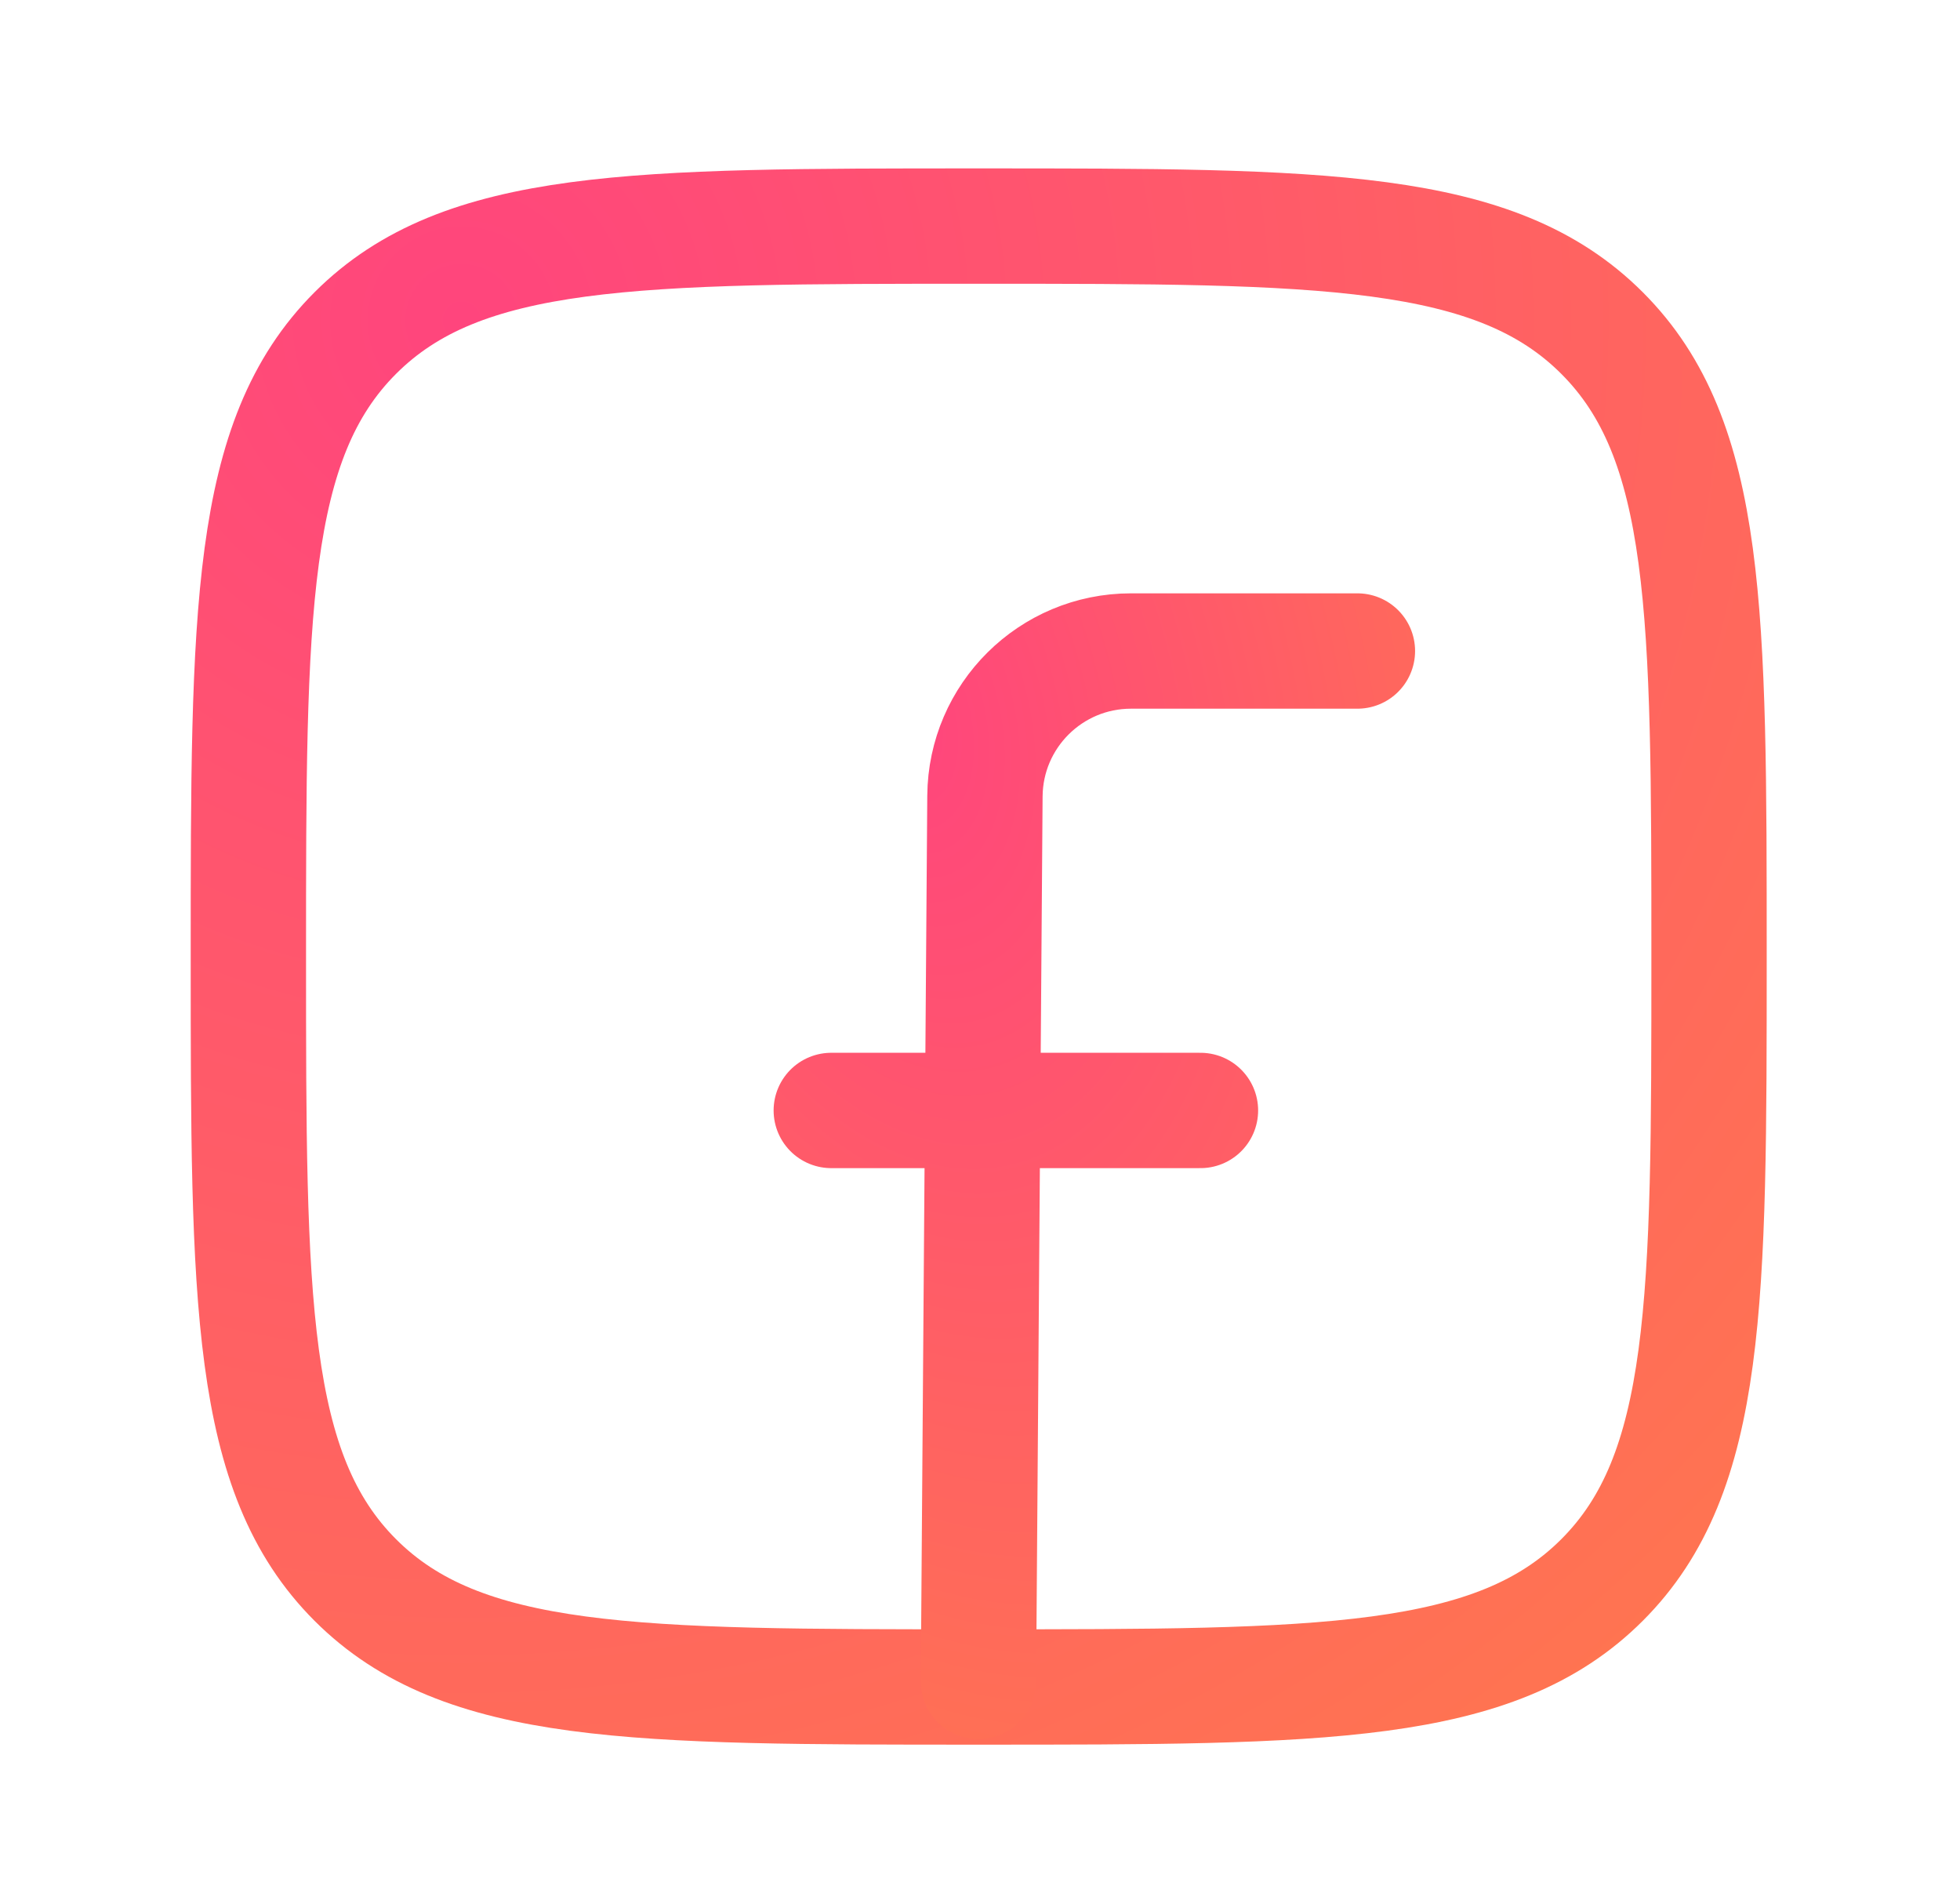
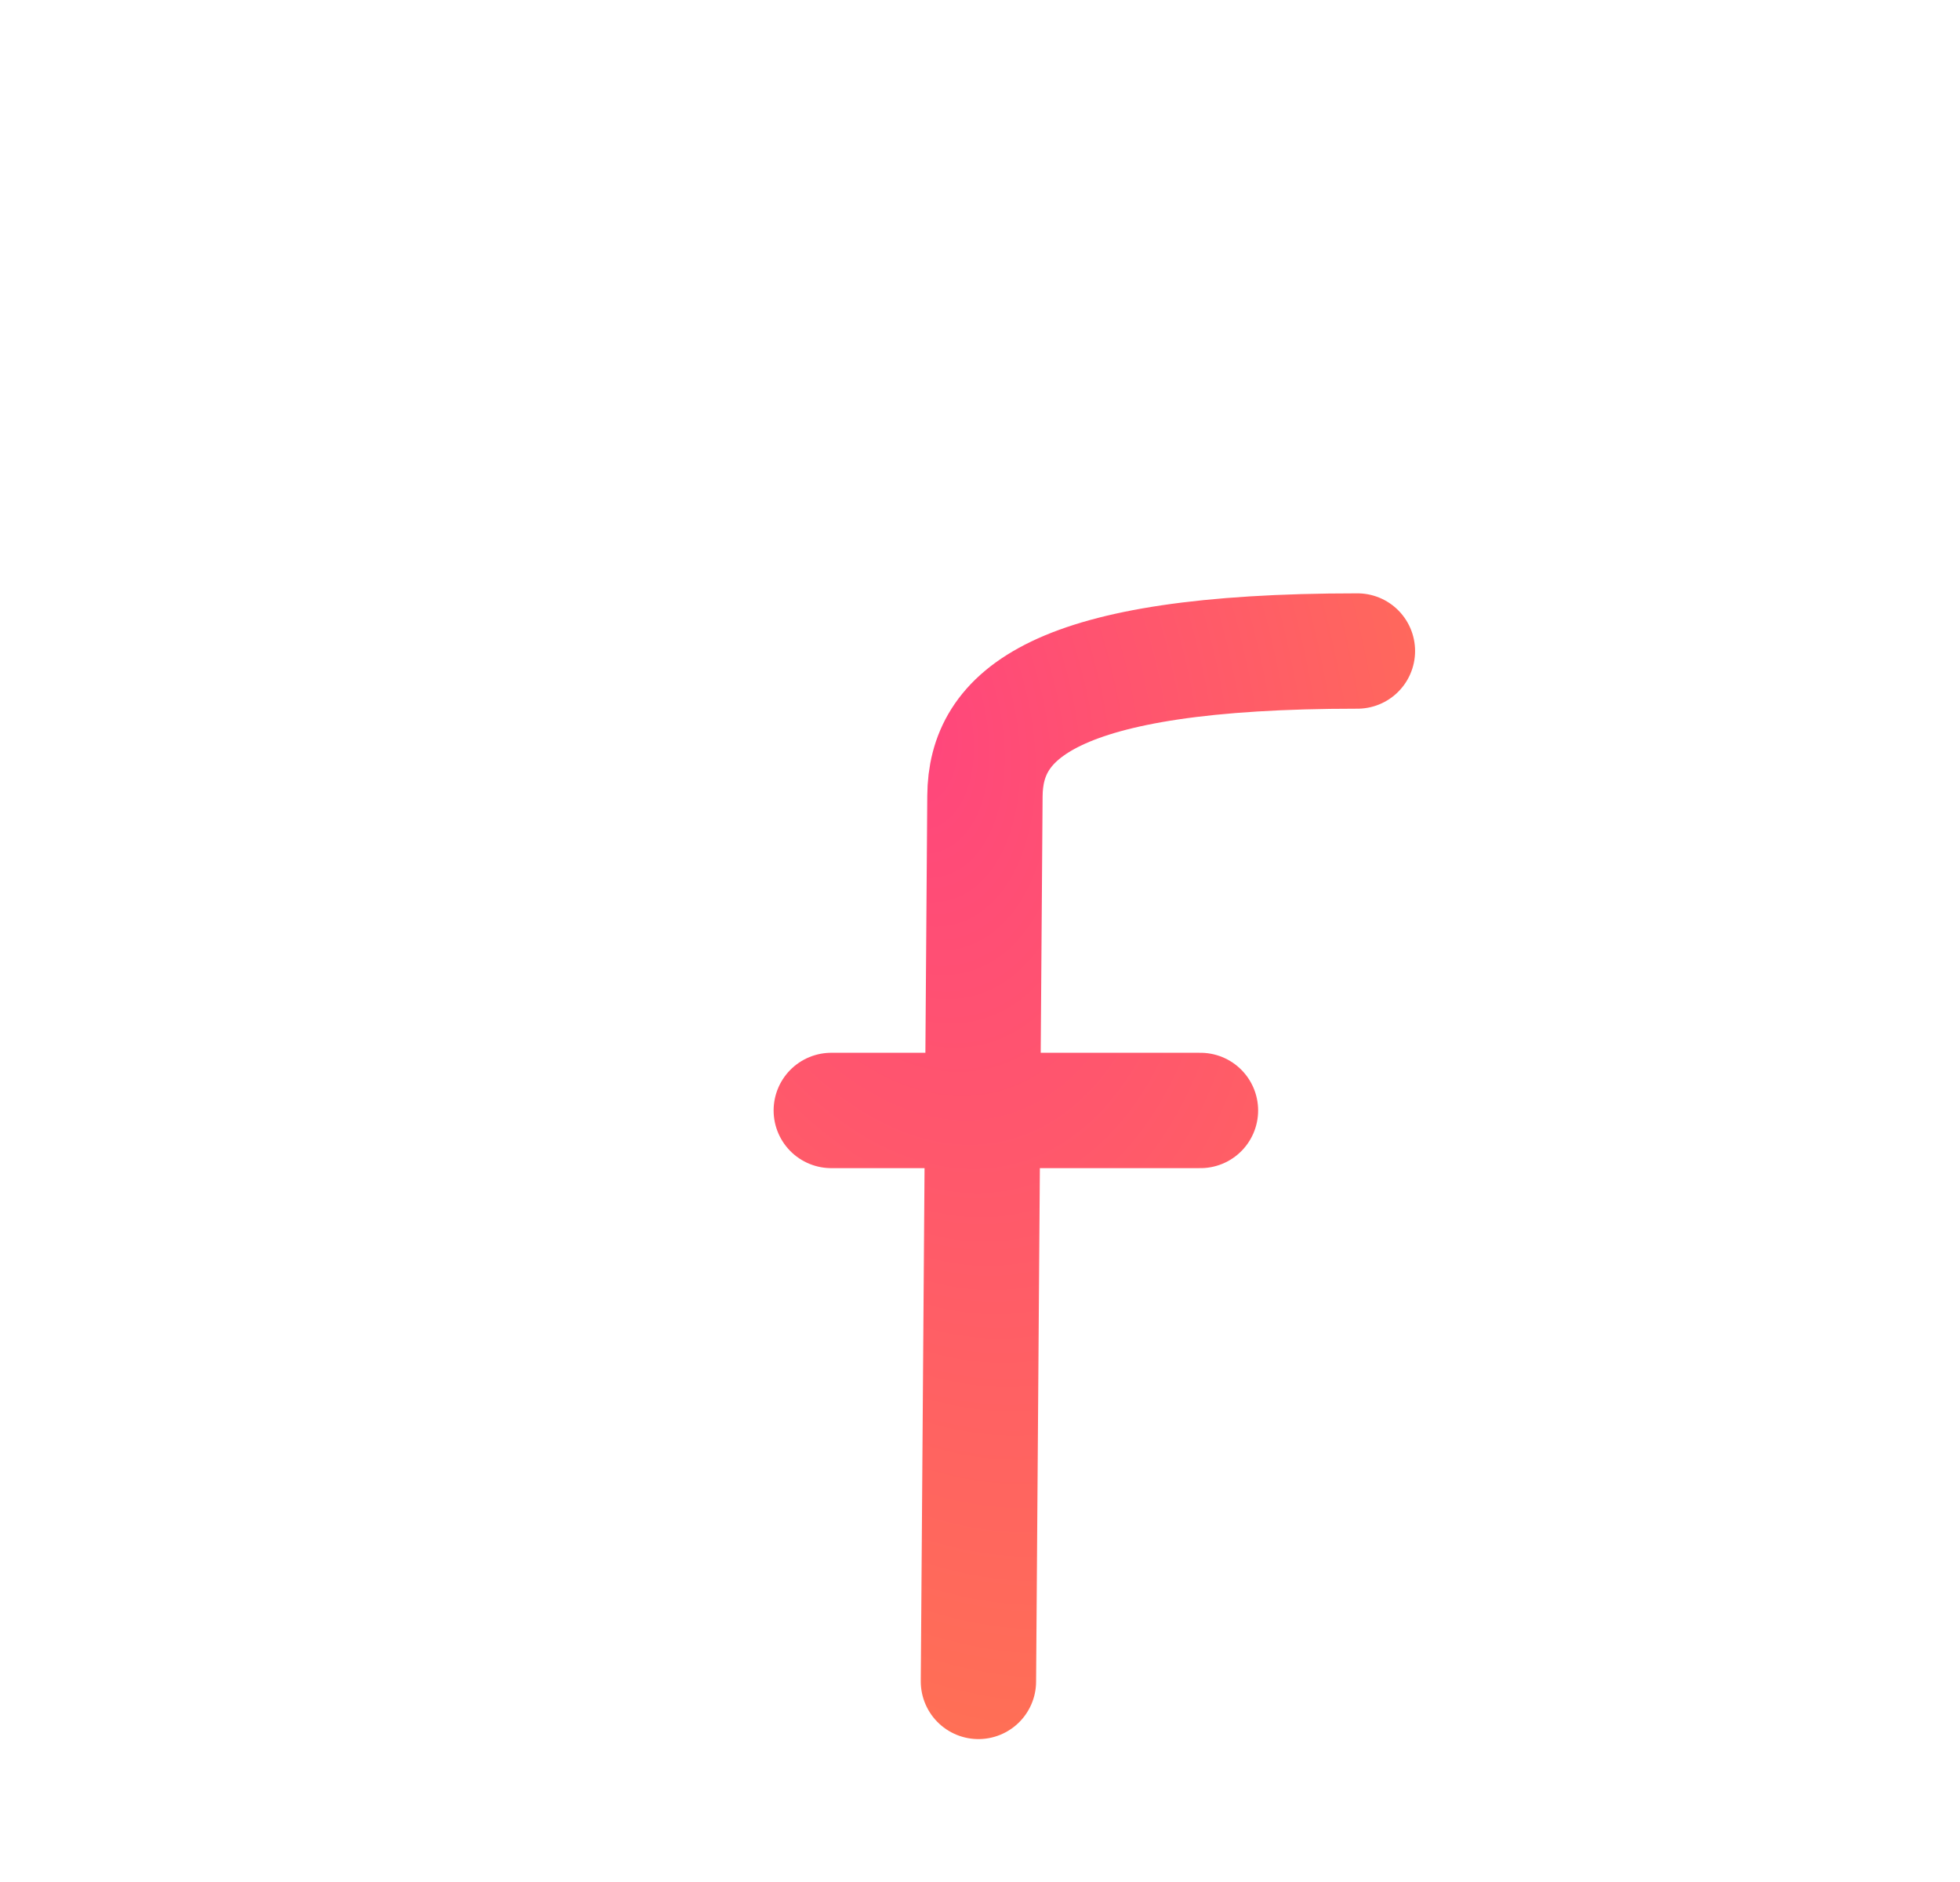
<svg xmlns="http://www.w3.org/2000/svg" width="25" height="24" viewBox="0 0 25 24" fill="none">
-   <path d="M3.168 12.198C3.168 7.807 3.168 5.611 4.532 4.247C5.896 2.883 8.092 2.883 12.483 2.883C16.875 2.883 19.07 2.883 20.434 4.247C21.799 5.611 21.799 7.807 21.799 12.198C21.799 16.589 21.799 18.785 20.434 20.149C19.07 21.513 16.875 21.513 12.483 21.513C8.092 21.513 5.896 21.513 4.532 20.149C3.168 18.785 3.168 16.589 3.168 12.198Z" stroke="url(#paint0_radial_3_65174)" stroke-width="1.471" stroke-linejoin="round" />
-   <path d="M17.314 8.302H14.426C13.403 8.302 12.571 9.127 12.563 10.151L12.48 21.442M10.603 14.161H15.312" stroke="url(#paint1_radial_3_65174)" stroke-width="1.471" stroke-linecap="round" stroke-linejoin="round" />
+   <path d="M17.314 8.302C13.403 8.302 12.571 9.127 12.563 10.151L12.48 21.442M10.603 14.161H15.312" stroke="url(#paint1_radial_3_65174)" stroke-width="1.471" stroke-linecap="round" stroke-linejoin="round" />
  <defs>
    <radialGradient id="paint0_radial_3_65174" cx="0" cy="0" r="1" gradientUnits="userSpaceOnUse" gradientTransform="translate(5.663 4.047) rotate(63.838) scale(31.692)">
      <stop stop-color="#FF457D" />
      <stop offset="1" stop-color="#FF8640" />
    </radialGradient>
    <radialGradient id="paint1_radial_3_65174" cx="0" cy="0" r="1" gradientUnits="userSpaceOnUse" gradientTransform="translate(11.502 9.123) rotate(75.915) scale(20.684 12.337)">
      <stop stop-color="#FF457D" />
      <stop offset="1" stop-color="#FF8640" />
    </radialGradient>
  </defs>
</svg>